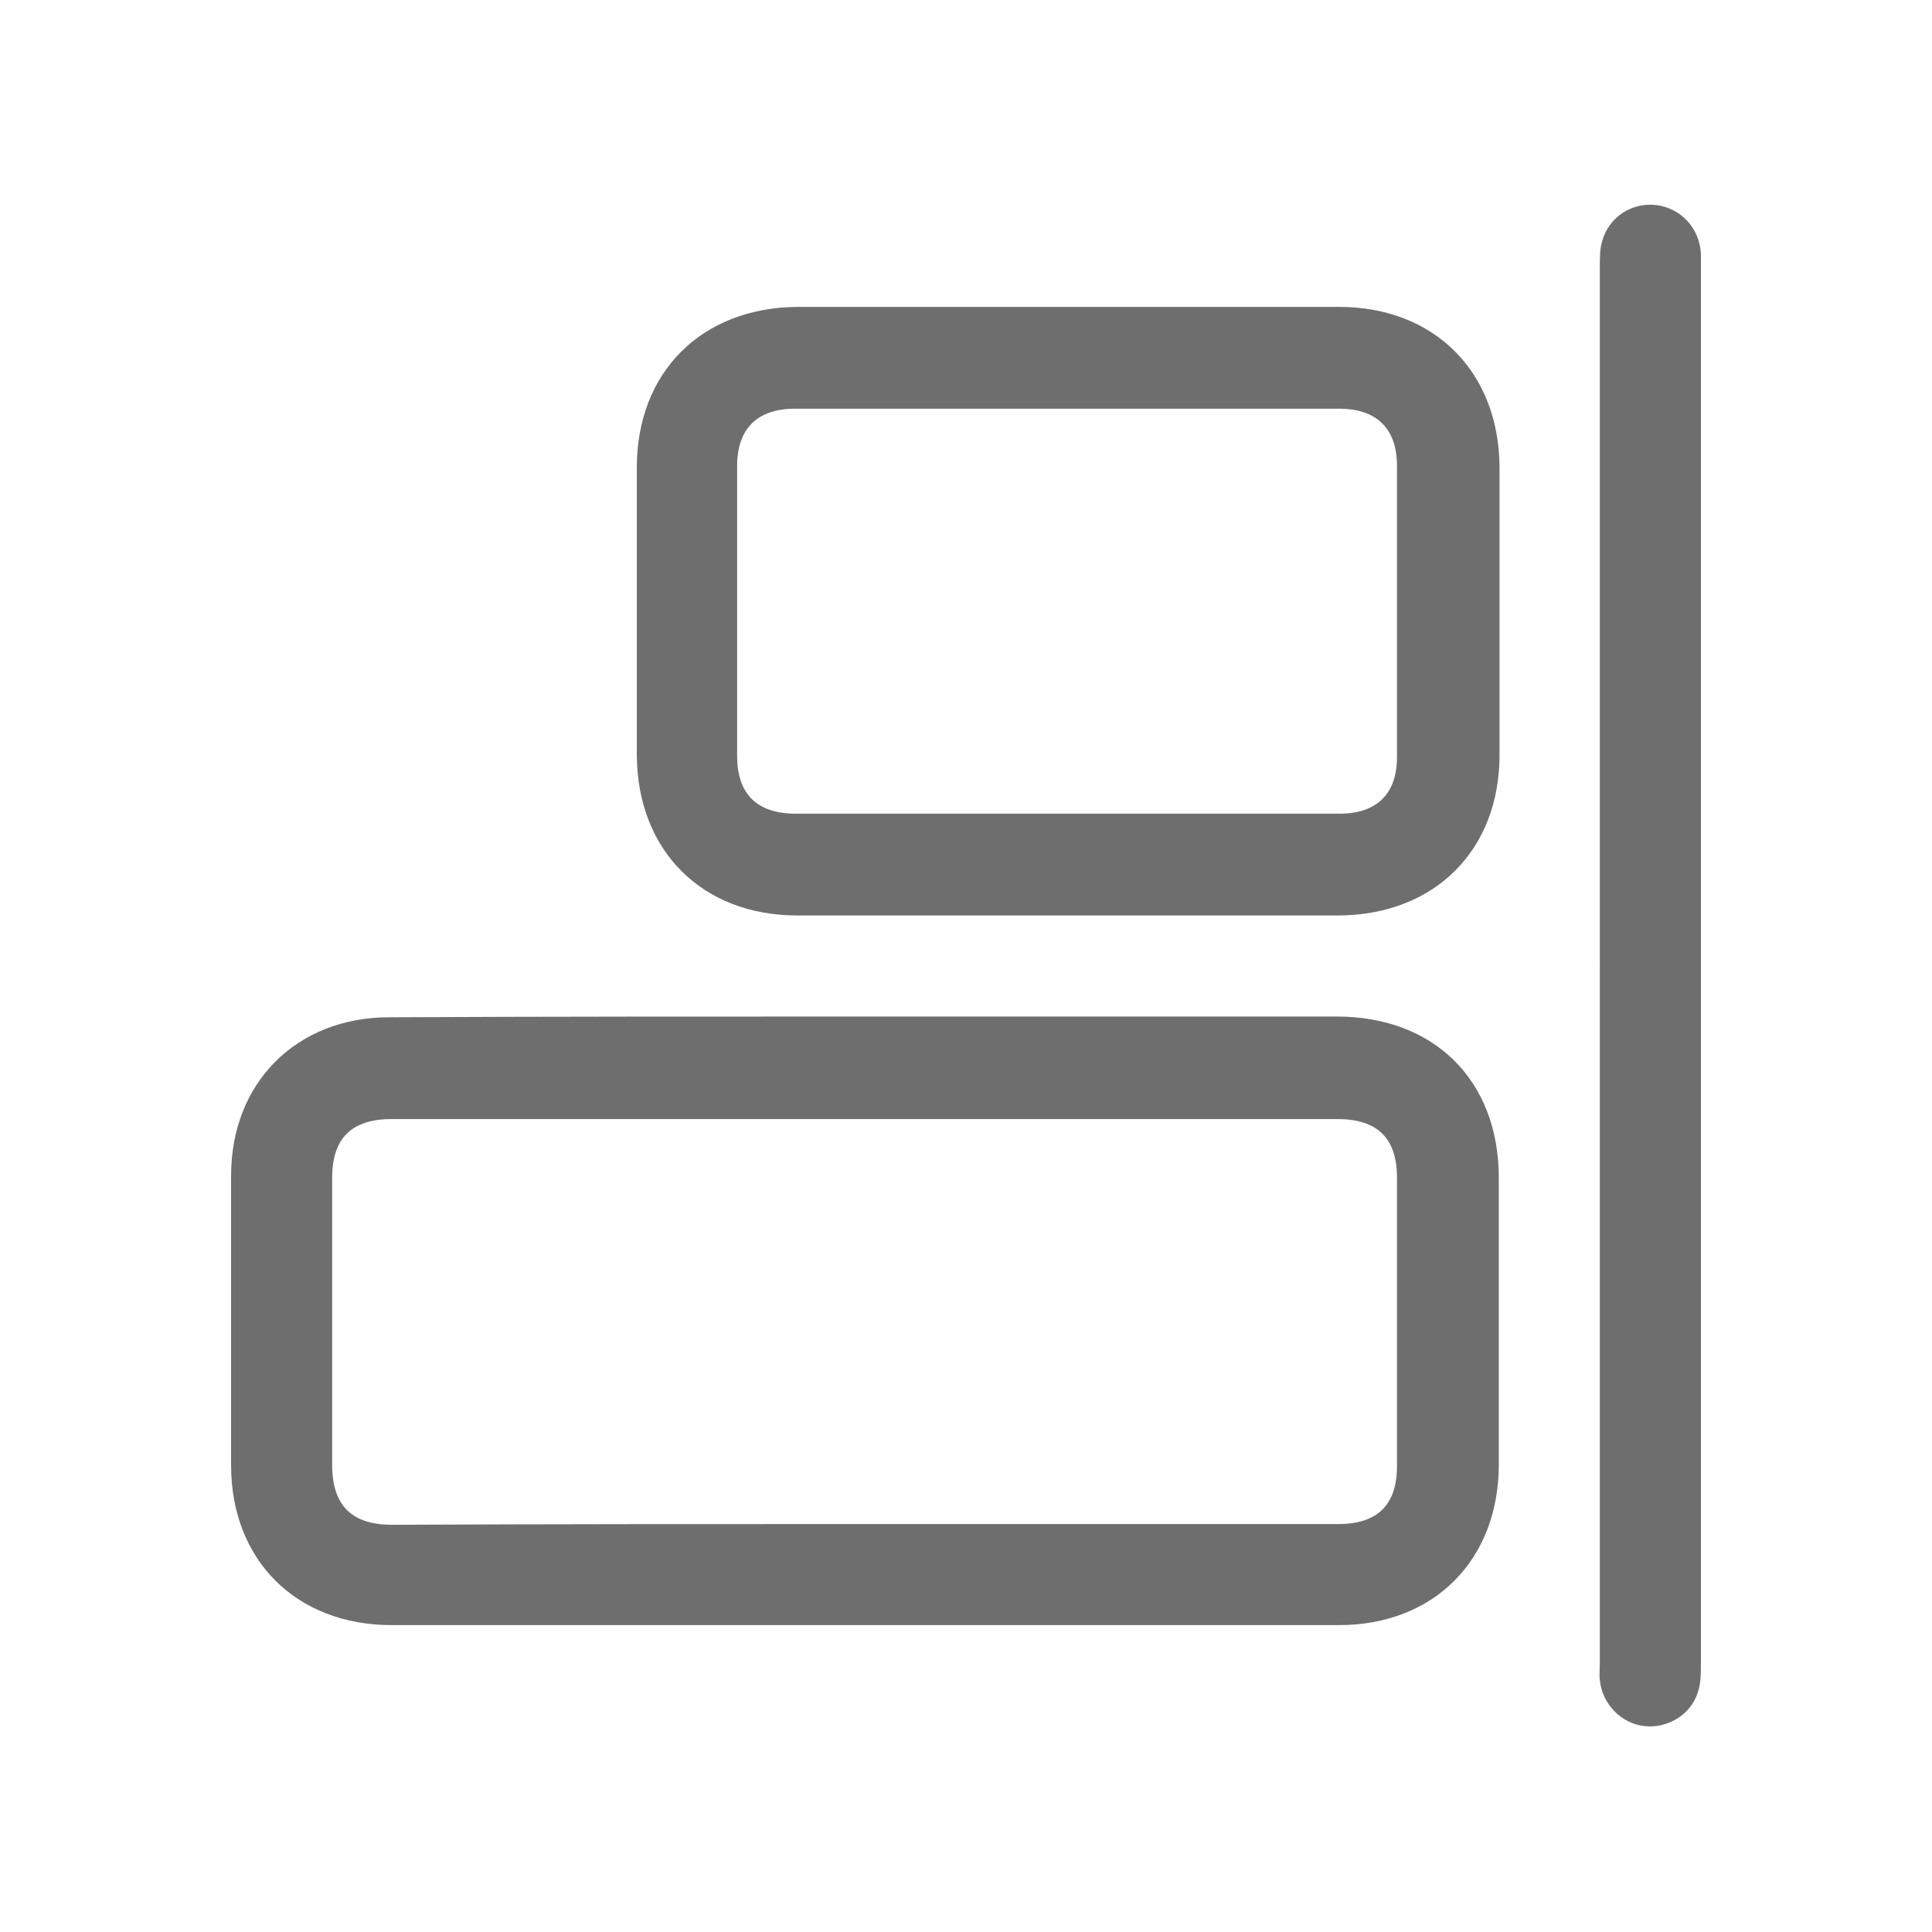
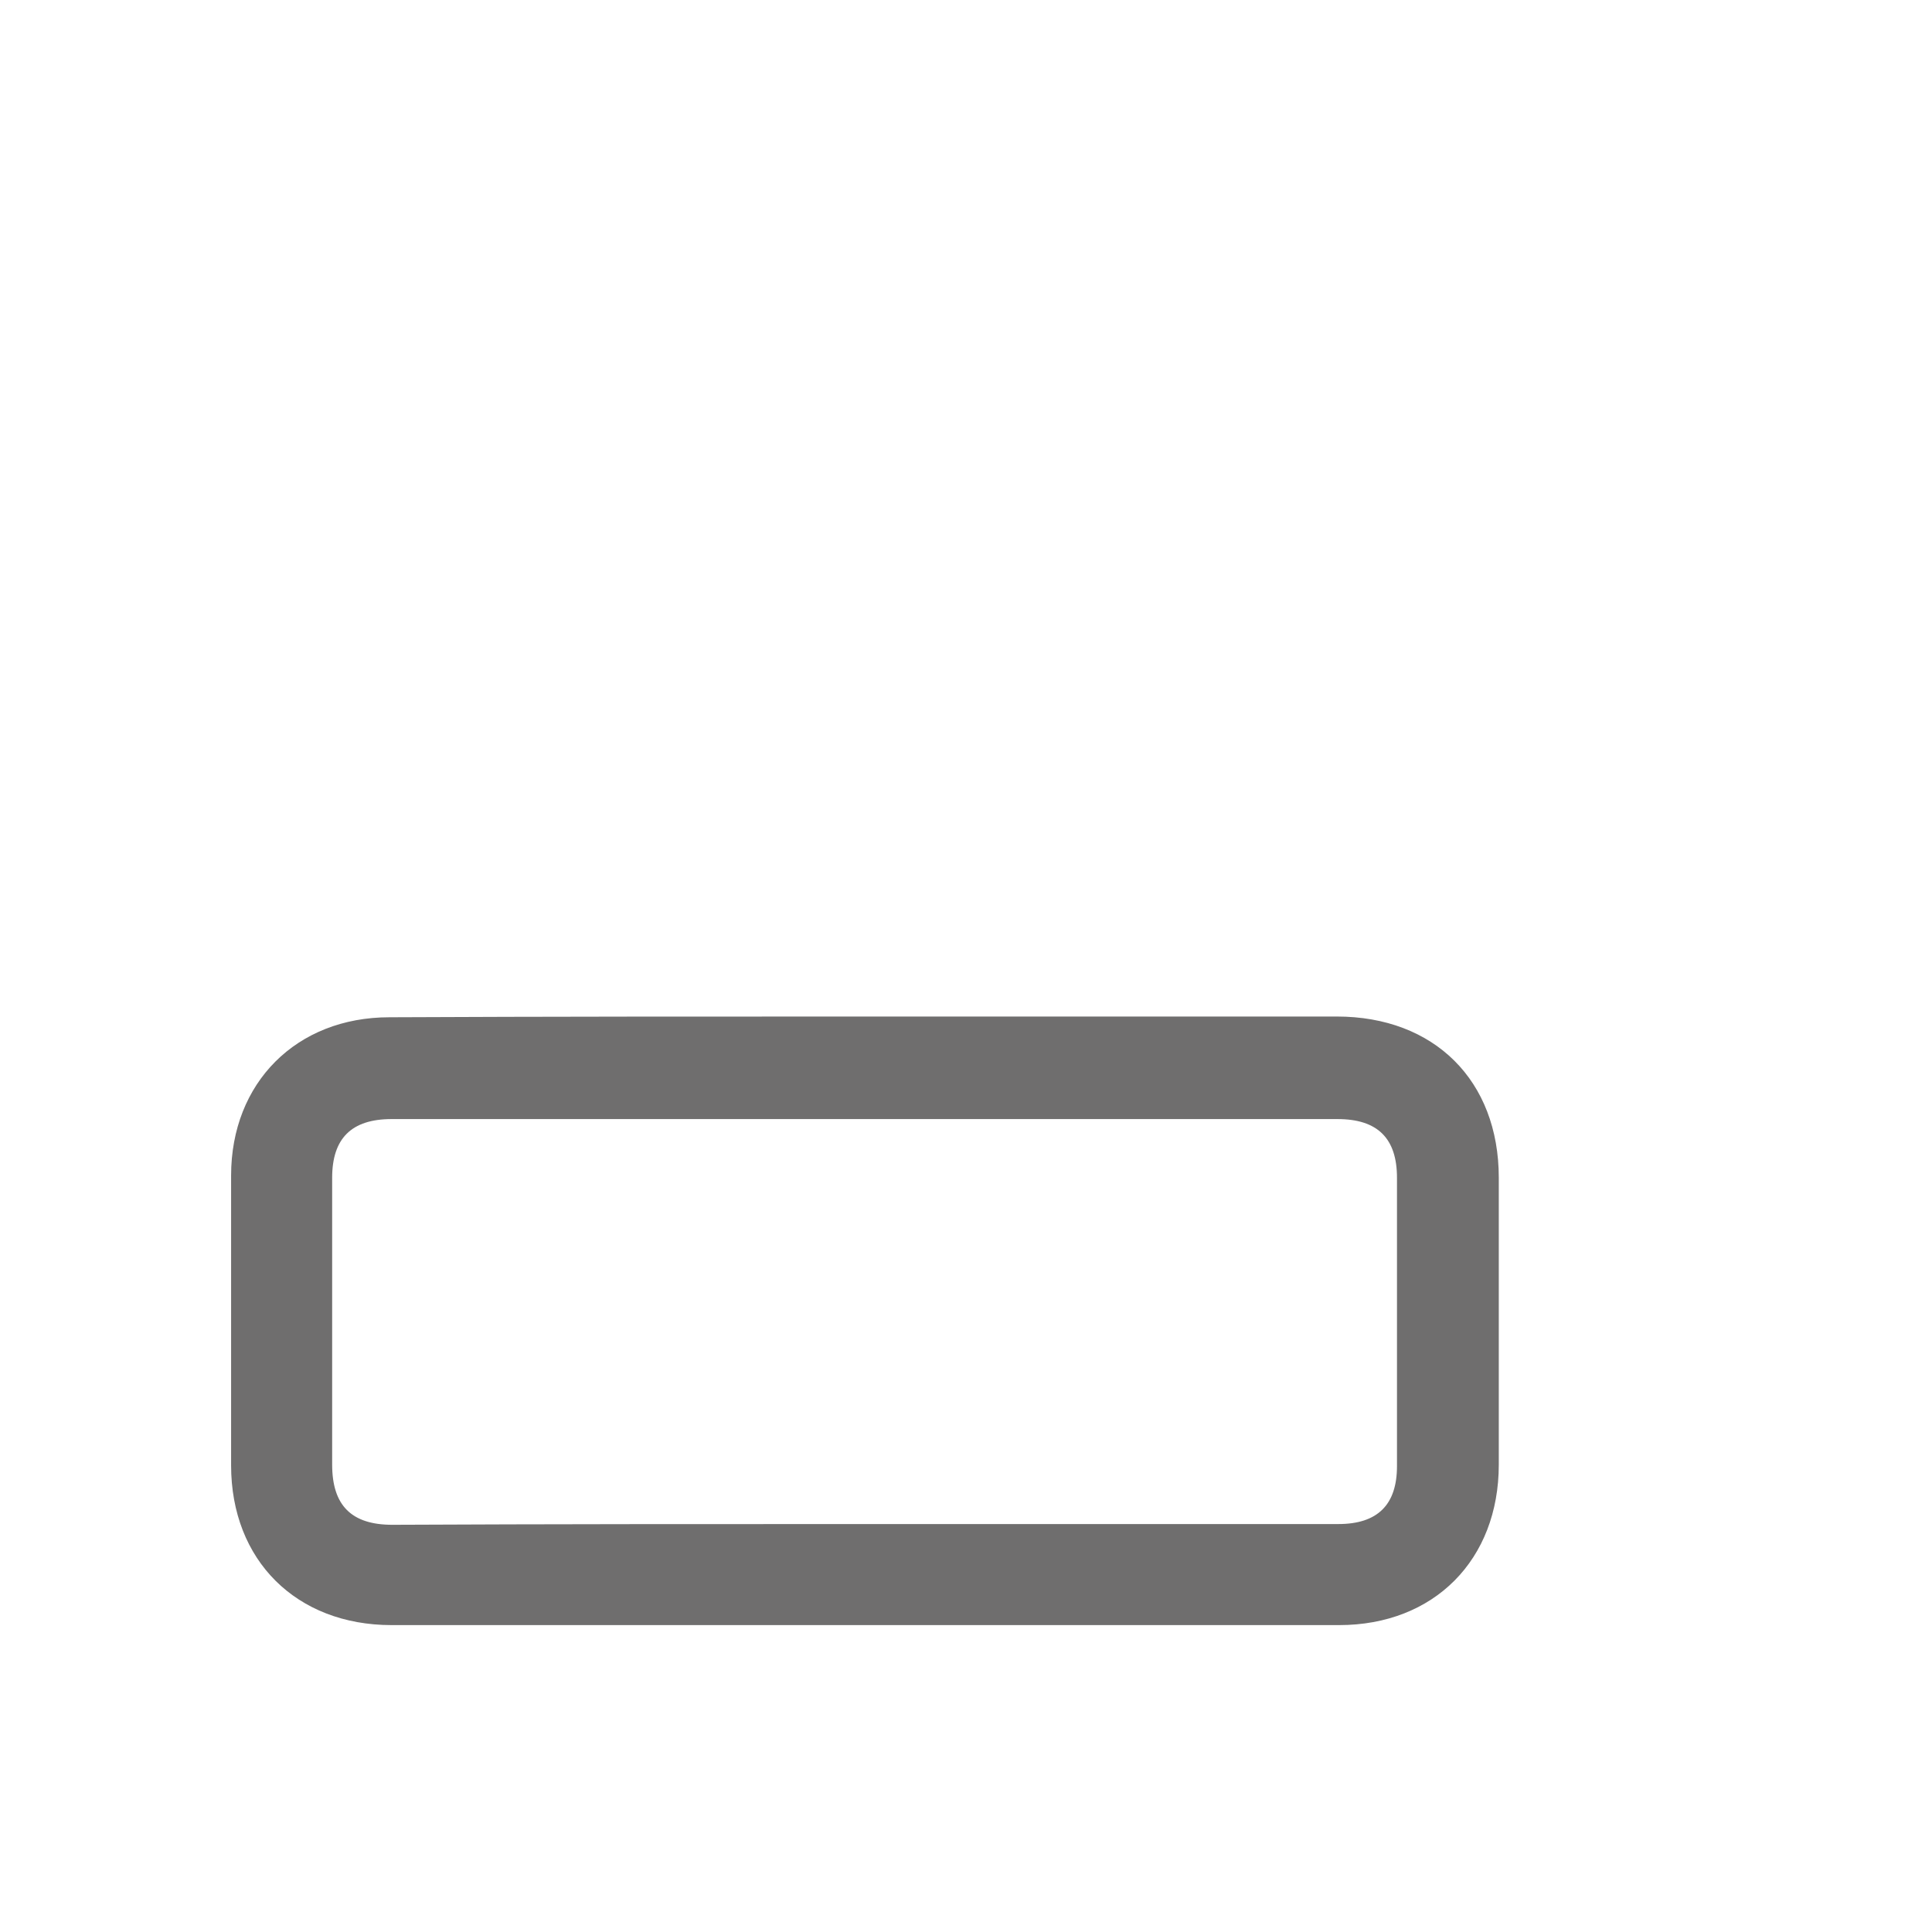
<svg xmlns="http://www.w3.org/2000/svg" version="1.1" id="Capa_1" x="0px" y="0px" viewBox="0 0 260 260" style="enable-background:new 0 0 260 260;" xml:space="preserve">
  <style type="text/css">
	.st0{fill:#6F6E6E;}
</style>
  <title>1</title>
  <g>
    <path class="st0" d="M116.3,136.8c21.2,0,42.4,0,63.6,0c13.1,0,21.8,8.6,21.8,21.7c0,12.9,0,25.7,0,38.6c0,12.8-8.7,21.6-21.5,21.6   c-42.5,0-85,0-127.5,0c-12.8,0-21.6-8.7-21.6-21.5c0-13,0-26,0-39c0-12.5,8.8-21.3,21.3-21.3C73.7,136.8,95,136.8,116.3,136.8z    M116.1,205.1c21.3,0,42.7,0,64,0c5.3,0,7.9-2.6,7.9-7.8c0-12.9,0-25.9,0-38.8c0-5.3-2.6-7.9-8-7.9c-42.4,0-84.9,0-127.3,0   c-5.4,0-8,2.6-8,7.9c0,12.9,0,25.7,0,38.6c0,5.5,2.6,8.1,8.1,8.1C73.9,205.1,95,205.1,116.1,205.1z" />
-     <path class="st0" d="M143.7,41.3c12.2,0,24.3,0,36.5,0c12.8,0,21.5,8.7,21.6,21.5c0,12.9,0,25.9,0,38.8c0,12.8-8.7,21.5-21.6,21.6   c-24.3,0-48.6,0-72.9,0c-12.8,0-21.5-8.7-21.6-21.5c0-12.9,0-25.9,0-38.8c0-12.8,8.7-21.5,21.6-21.6   C119.3,41.3,131.5,41.3,143.7,41.3z M143.4,109.5c12.3,0,24.6,0,36.9,0c5,0,7.7-2.7,7.7-7.6c0-13.1,0-26.2,0-39.2   c0-5-2.7-7.7-7.8-7.7c-24.4,0-48.8,0-73.2,0c-5.1,0-7.8,2.7-7.8,7.7c0,13,0,26,0,39c0,5.2,2.7,7.8,7.9,7.8   C119.3,109.5,131.4,109.5,143.4,109.5z" />
-     <path class="st0" d="M215.3,129.8c0-31.4,0-62.7,0-94.1c0-1.1,0-2.2,0.3-3.2c0.9-3.3,4-5.3,7.3-4.9c3.3,0.4,5.8,3.1,6,6.5   c0,0.6,0,1.3,0,1.9c0,62.6,0,125.3,0,187.9c0,1.3,0,2.6-0.4,3.8c-0.9,3-4,4.9-7.1,4.6c-3.2-0.3-5.8-3-6.1-6.2c-0.1-0.8,0-1.6,0-2.3   C215.3,192.5,215.3,161.1,215.3,129.8z" />
  </g>
</svg>